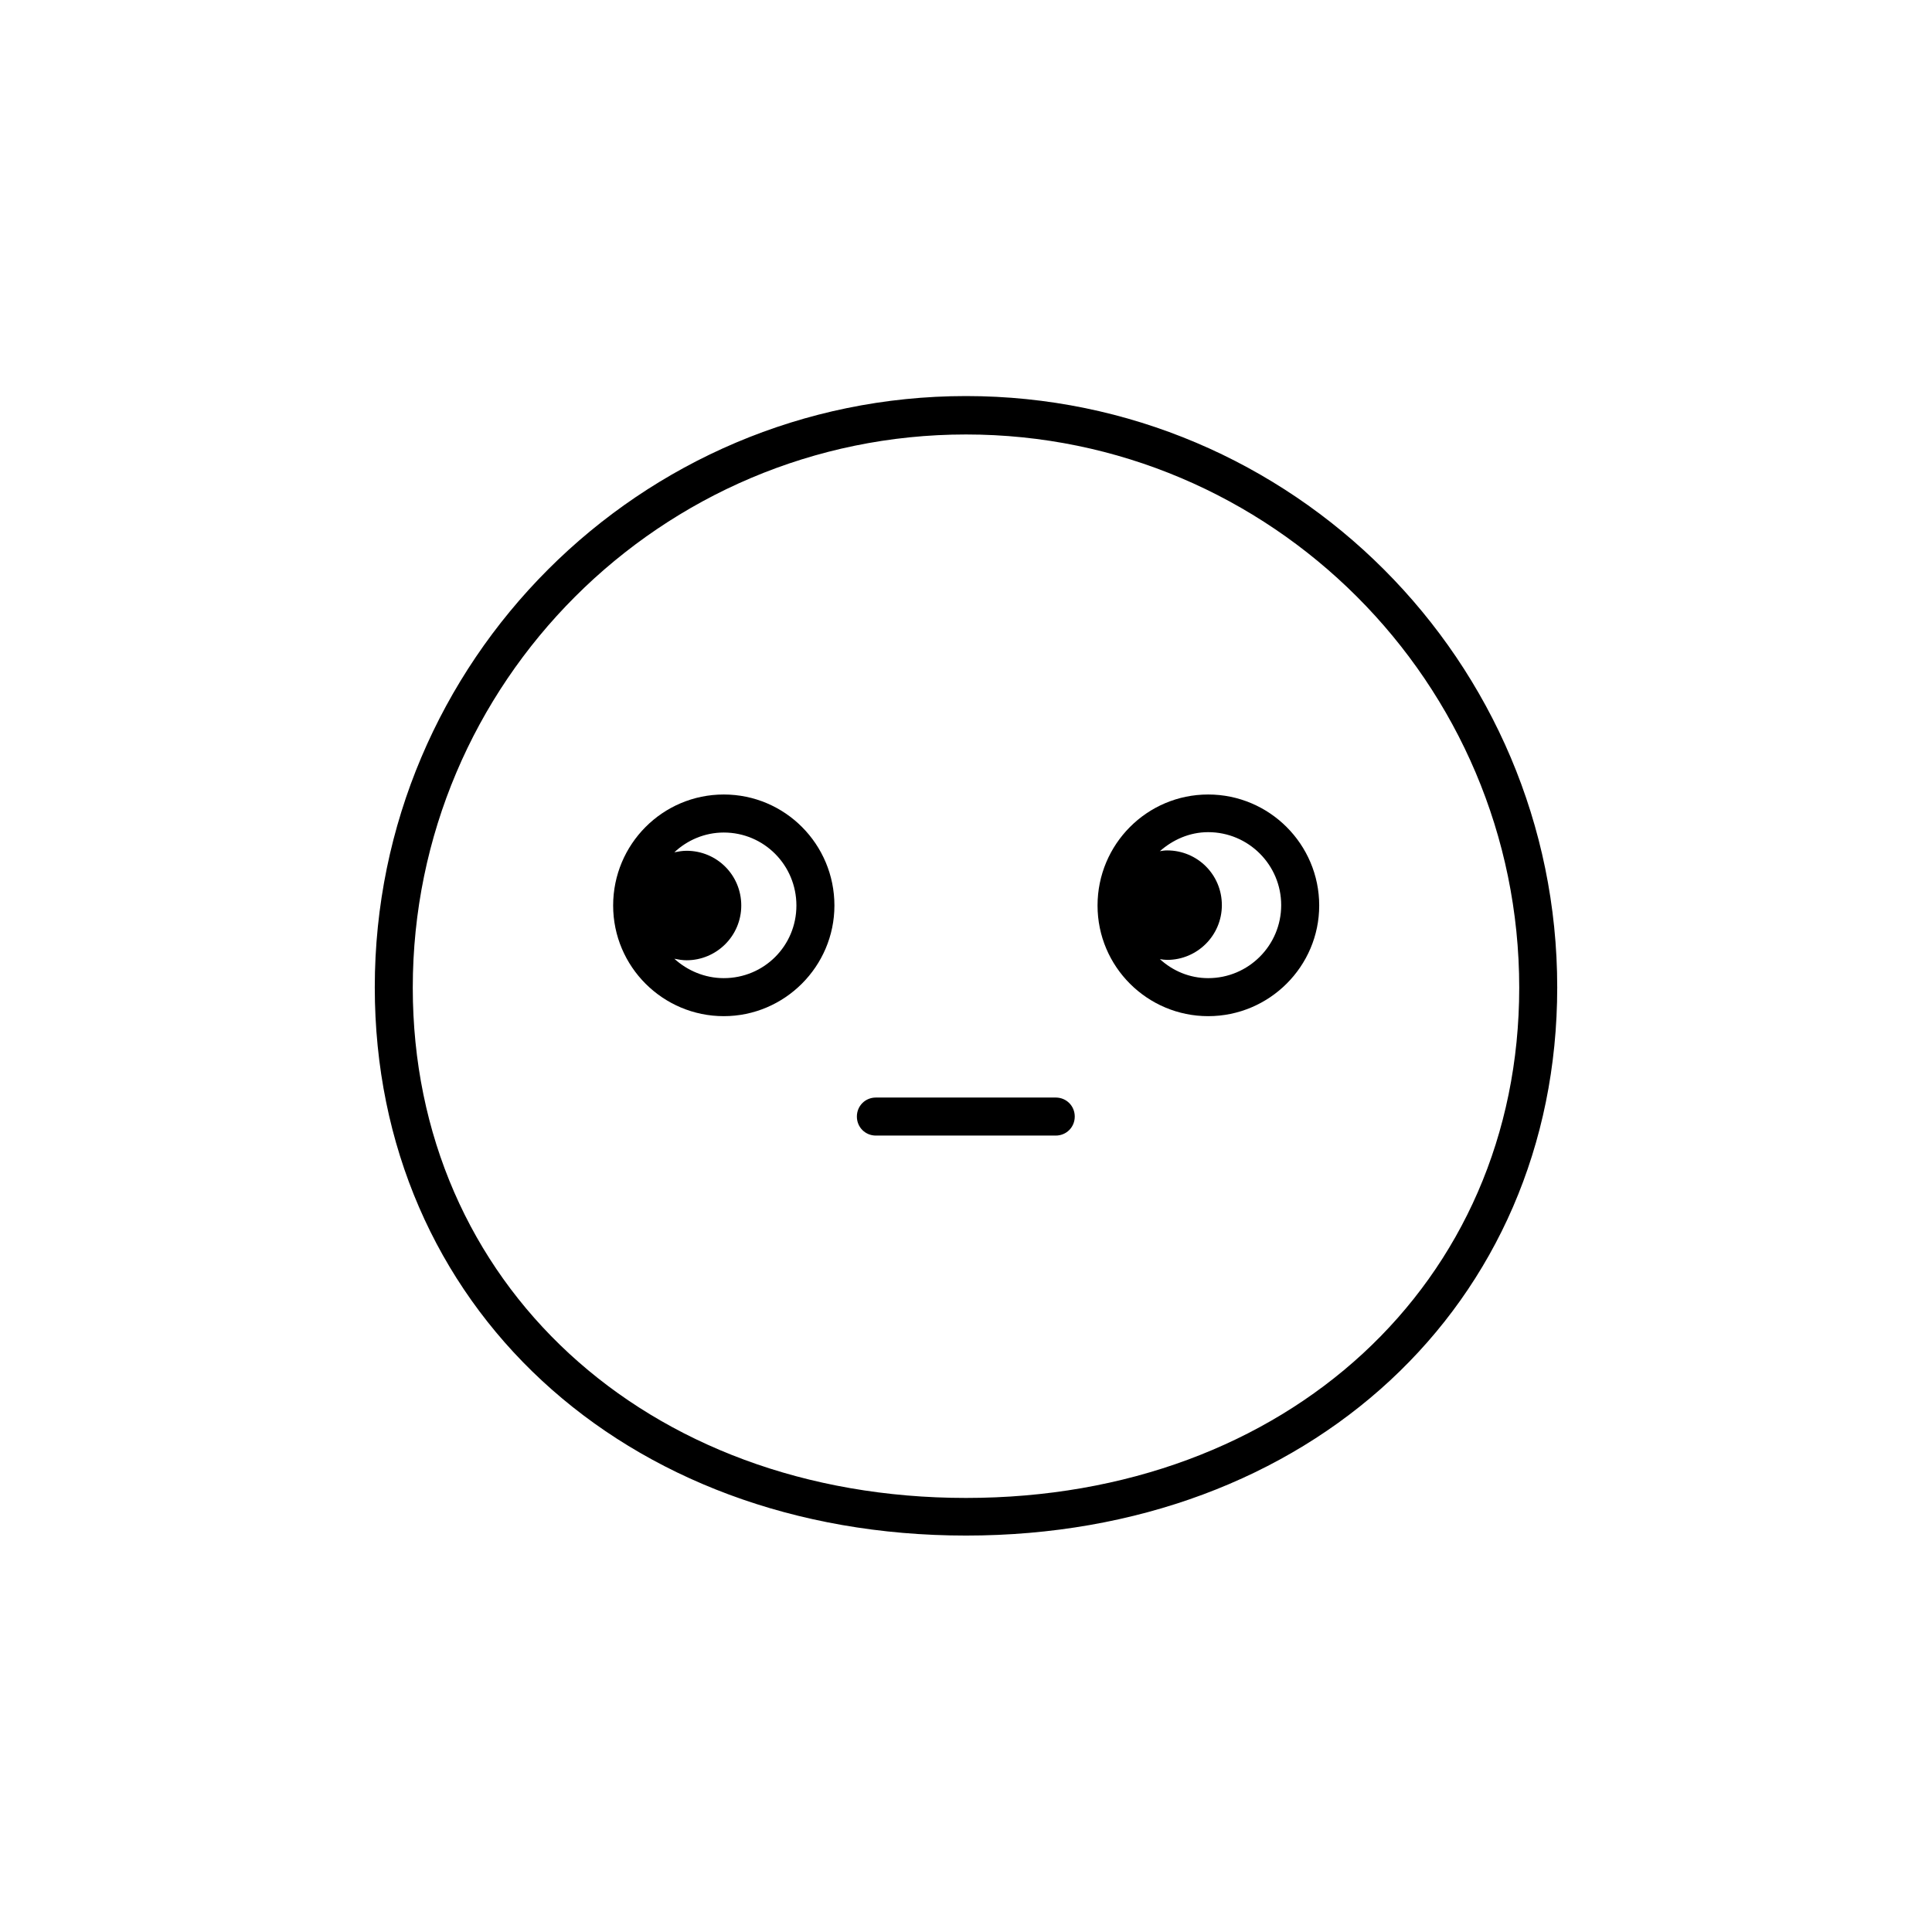
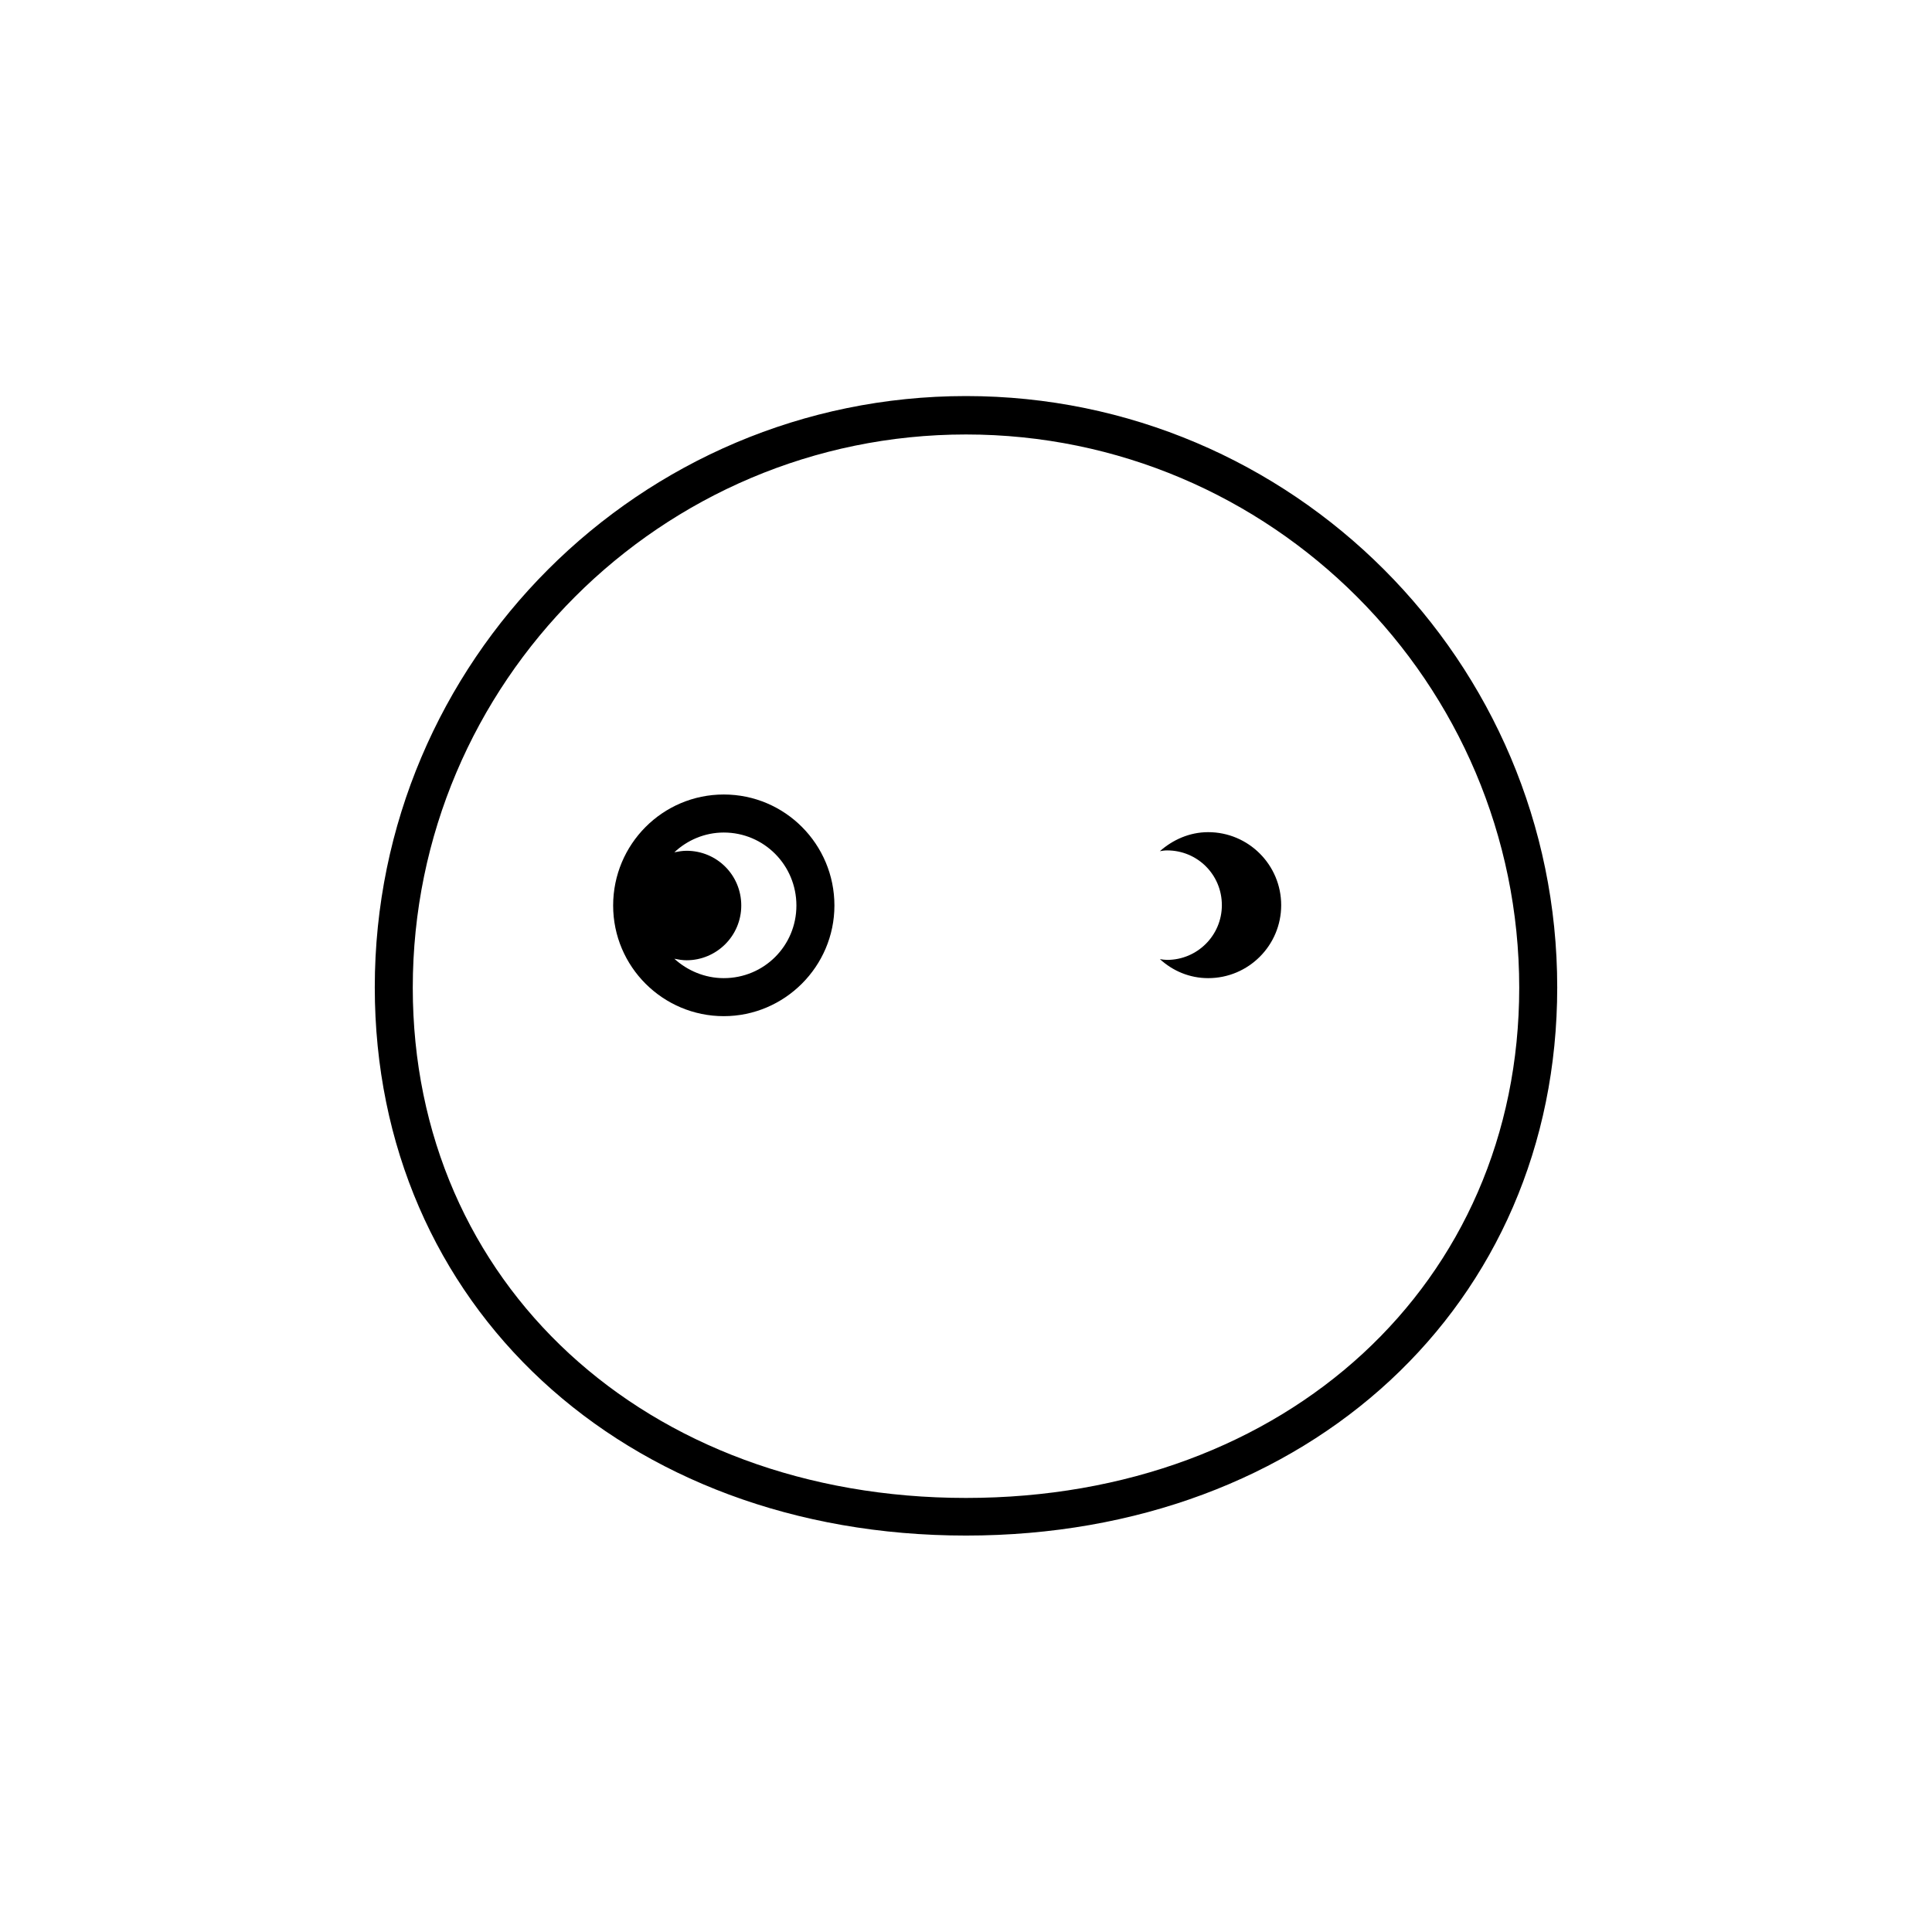
<svg xmlns="http://www.w3.org/2000/svg" fill="#000000" width="800px" height="800px" version="1.1" viewBox="144 144 512 512">
  <g>
    <path d="m400 248.96c-86.453 0-156.68 70.332-156.68 156.68 0 84.238 65.898 145.3 156.68 145.3s156.68-61.164 156.68-145.3c0-86.352-70.23-156.68-156.68-156.68zm0 292.01c-84.941 0-146.61-56.93-146.61-135.22 0-80.812 65.797-146.61 146.61-146.61s146.61 65.797 146.61 146.61c-0.004 78.293-61.668 135.22-146.61 135.22z" />
    <path d="m335.81 354.55c-16.223 0-29.32 13.199-29.32 29.422 0 16.223 13.199 29.32 29.32 29.32s29.32-13.199 29.32-29.32c0.004-16.223-13.098-29.422-29.32-29.422zm0 48.668c-5.039 0-9.672-2.016-13.098-5.141 1.008 0.203 2.117 0.402 3.223 0.402 7.961 0 14.508-6.449 14.508-14.508 0-8.062-6.449-14.508-14.508-14.508-1.109 0-2.215 0.203-3.223 0.402 3.426-3.223 8.062-5.238 13.098-5.238 10.68 0 19.246 8.664 19.246 19.348 0 10.676-8.566 19.242-19.246 19.242z" />
-     <path d="m464.18 354.55c-16.223 0-29.32 13.199-29.32 29.422 0 16.223 13.199 29.32 29.32 29.32 16.223 0 29.422-13.199 29.422-29.32 0-16.223-13.199-29.422-29.422-29.422zm0 48.668c-4.938 0-9.371-1.914-12.797-5.039 0.605 0.102 1.309 0.203 1.914 0.203 7.961 0 14.508-6.449 14.508-14.508 0-8.062-6.449-14.508-14.508-14.508-0.707 0-1.309 0.102-1.914 0.203 3.426-3.023 7.859-5.039 12.797-5.039 10.68 0 19.348 8.664 19.348 19.348 0 10.676-8.668 19.34-19.348 19.34z" />
-     <path d="m423.78 434.86h-47.66c-2.82 0-5.039 2.215-5.039 5.039 0 2.82 2.215 5.039 5.039 5.039h47.66c2.82 0 5.039-2.215 5.039-5.039 0-2.824-2.215-5.039-5.039-5.039z" />
+     <path d="m464.18 354.55zm0 48.668c-4.938 0-9.371-1.914-12.797-5.039 0.605 0.102 1.309 0.203 1.914 0.203 7.961 0 14.508-6.449 14.508-14.508 0-8.062-6.449-14.508-14.508-14.508-0.707 0-1.309 0.102-1.914 0.203 3.426-3.023 7.859-5.039 12.797-5.039 10.68 0 19.348 8.664 19.348 19.348 0 10.676-8.668 19.34-19.348 19.34z" />
  </g>
</svg>